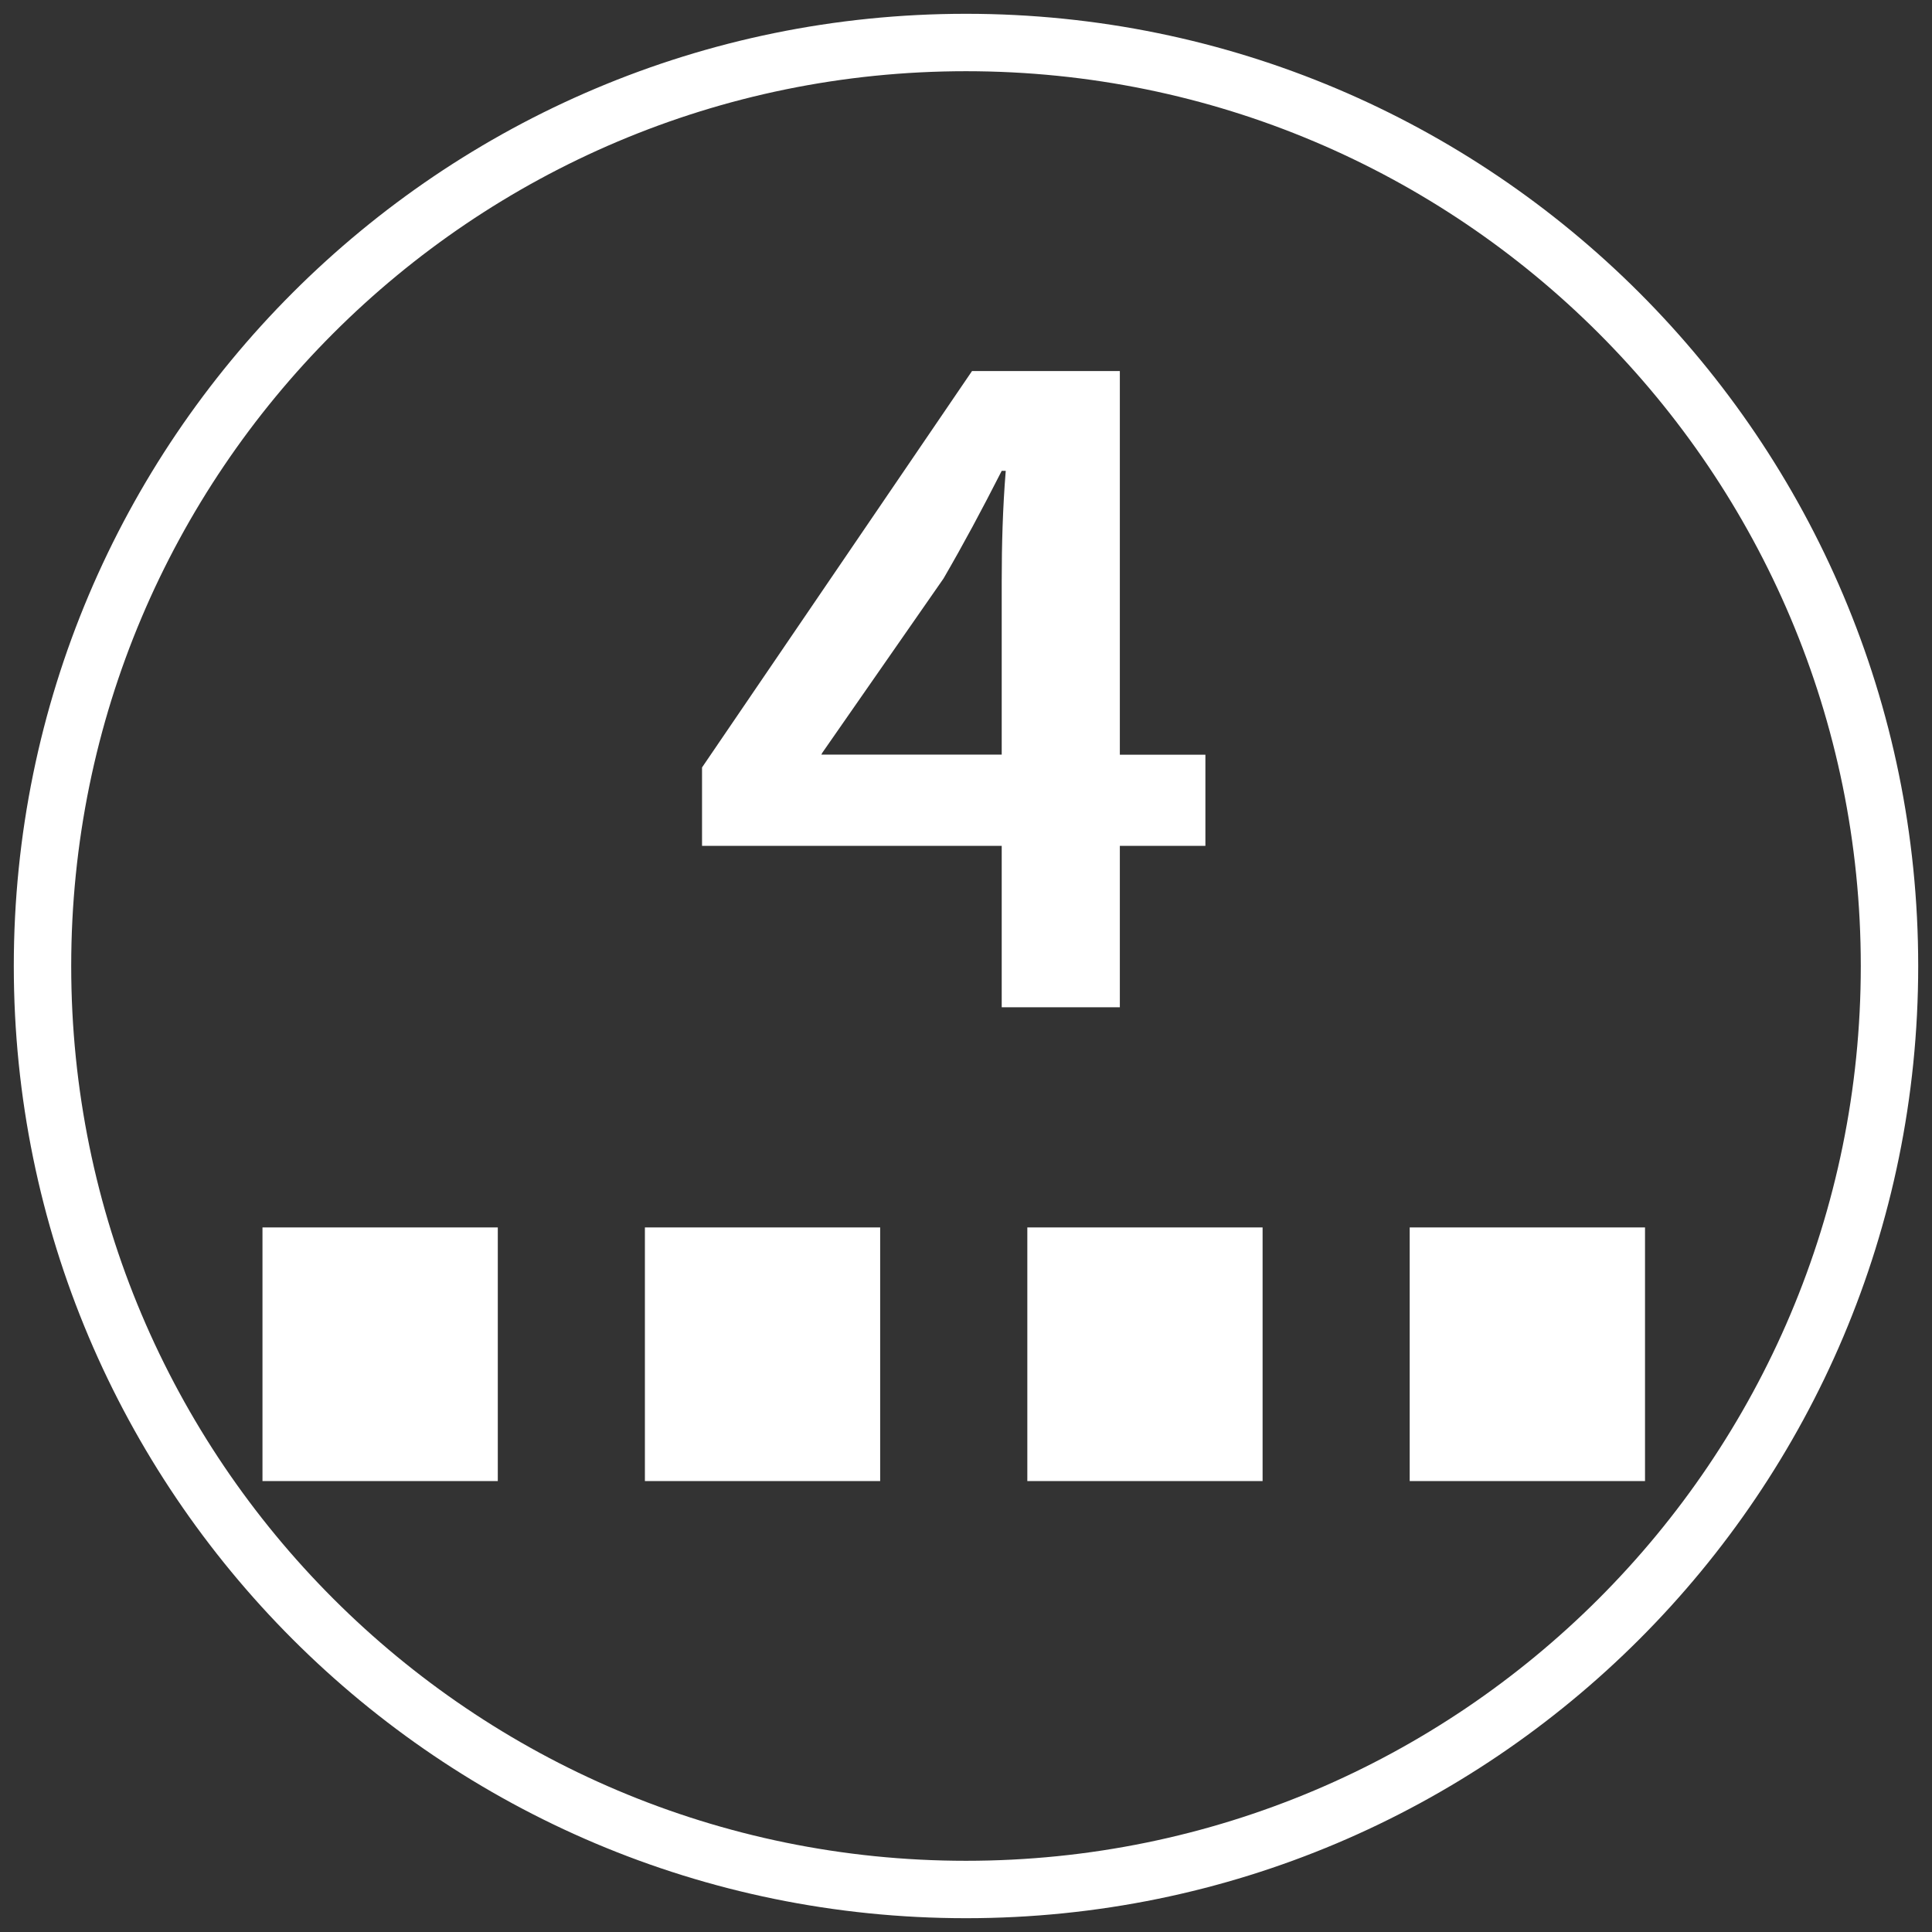
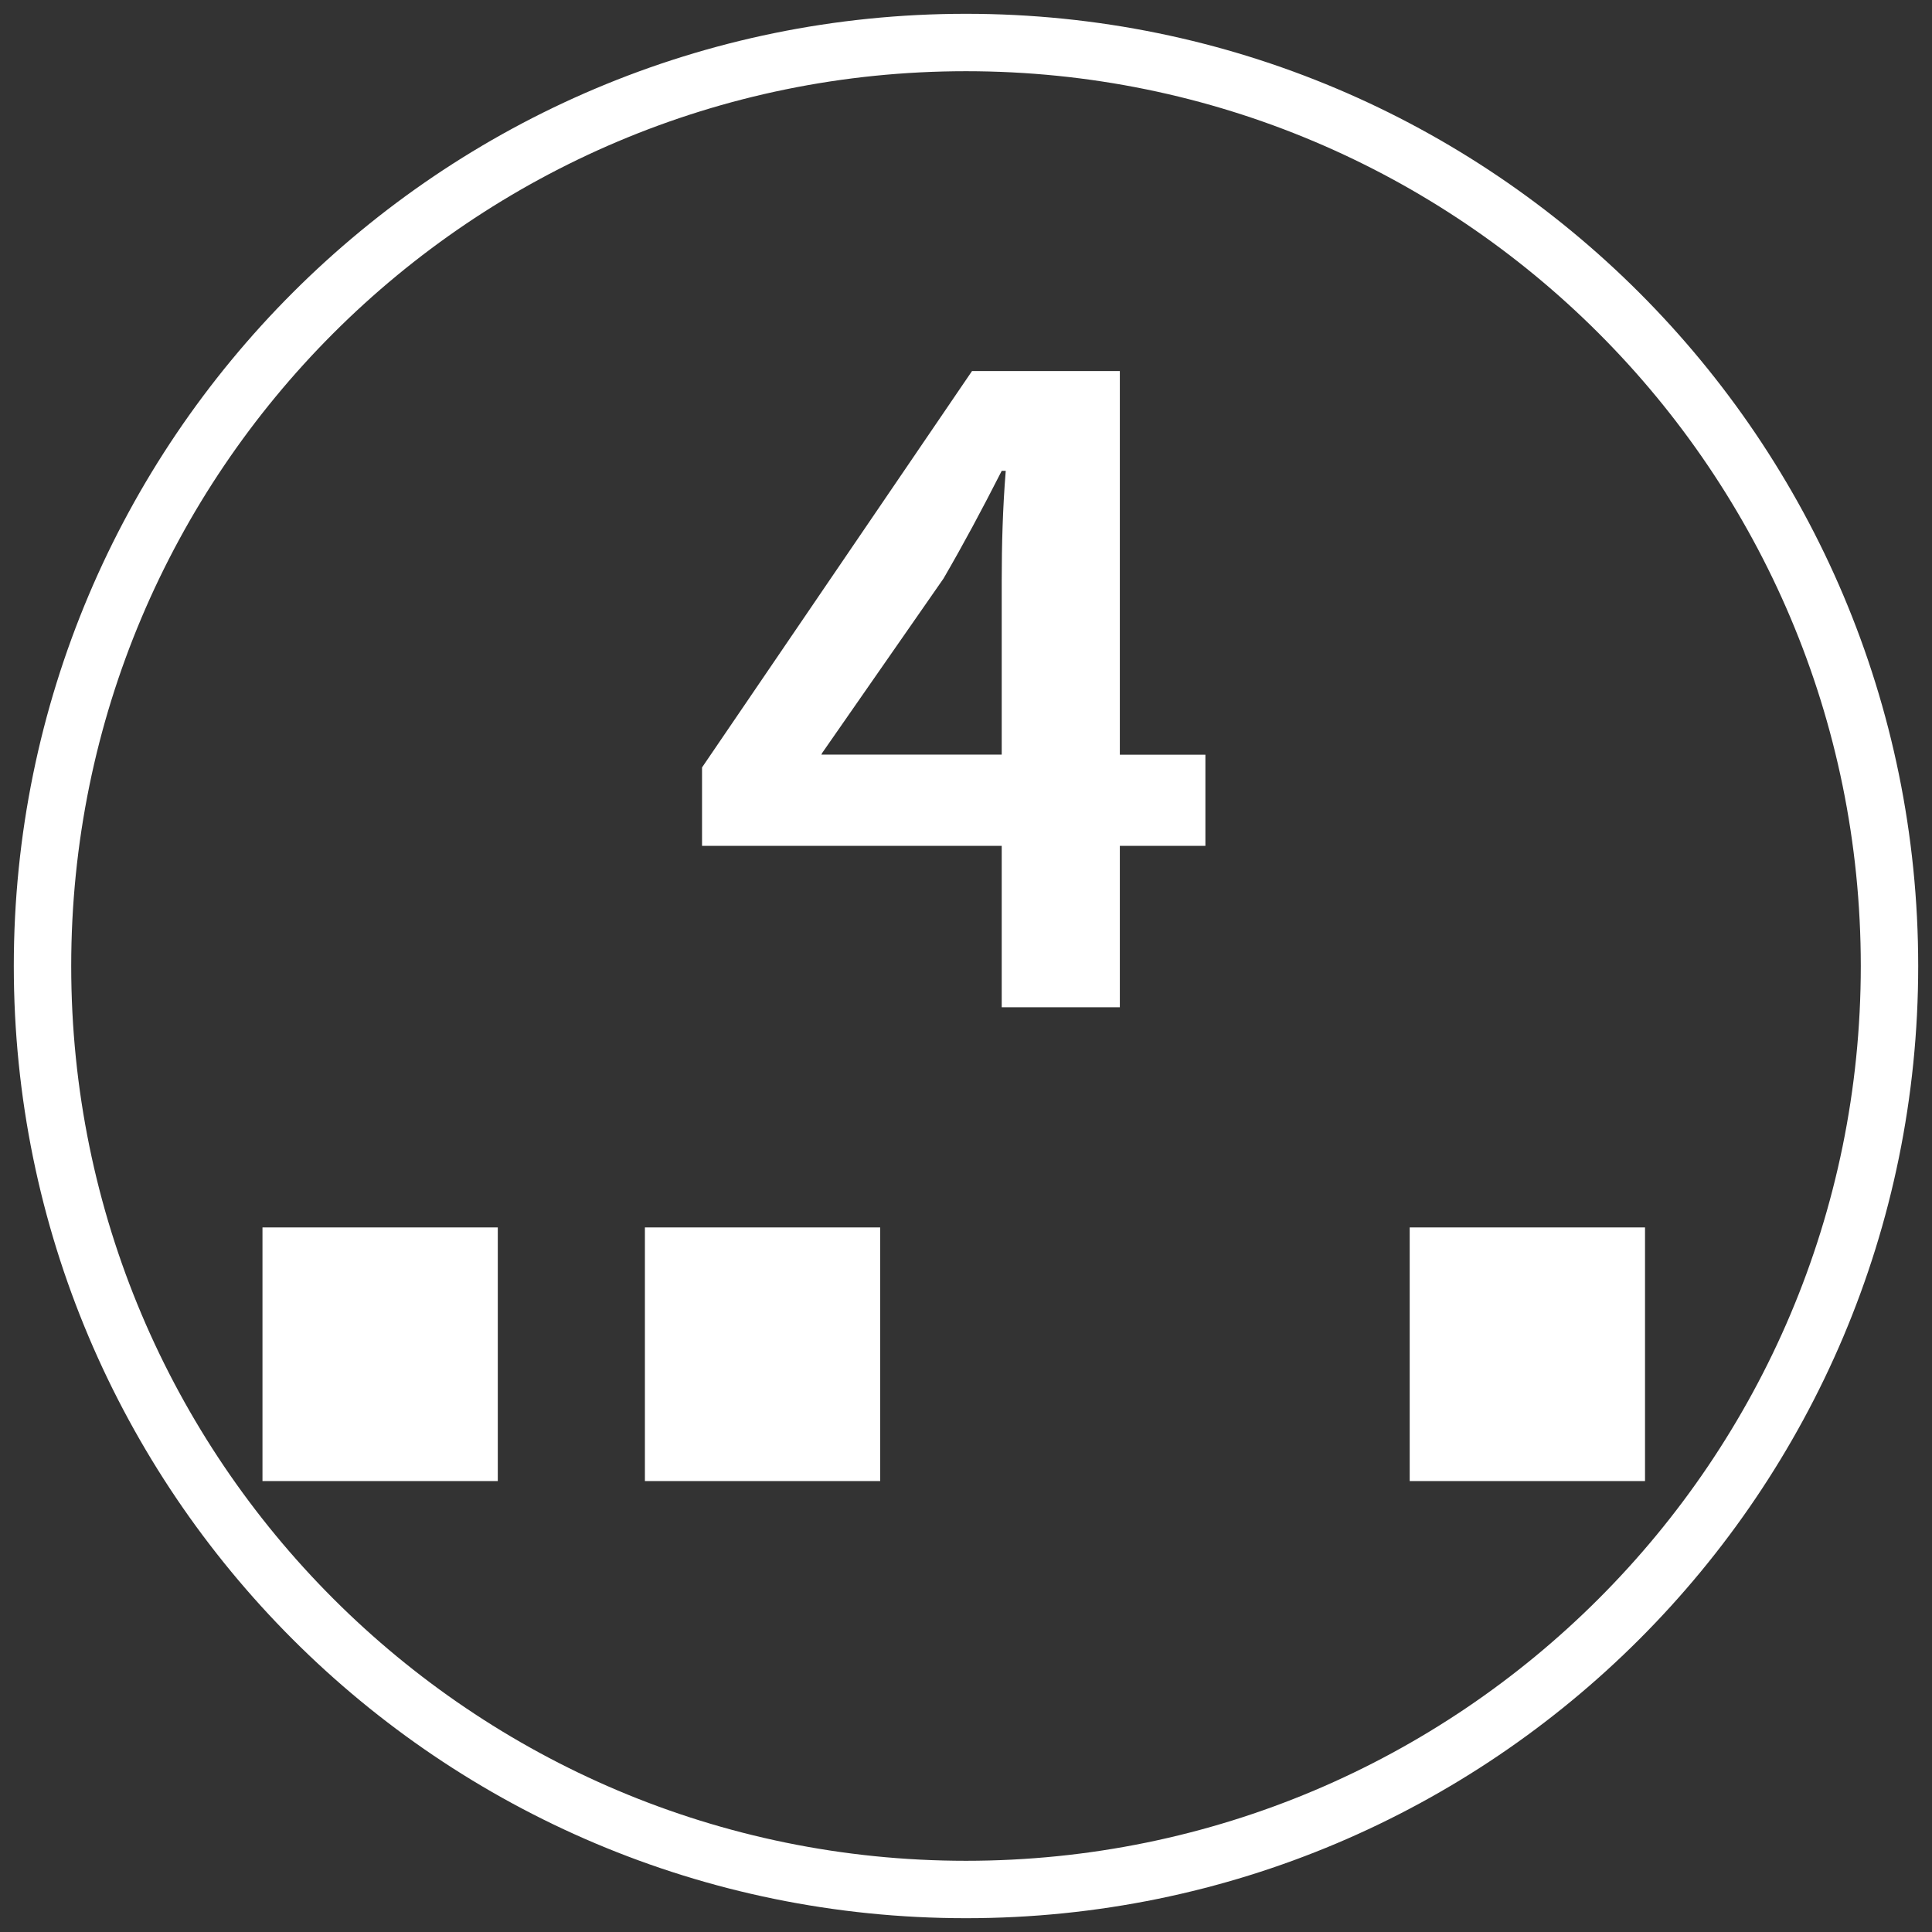
<svg xmlns="http://www.w3.org/2000/svg" version="1.1" id="Capa_1" x="0px" y="0px" viewBox="0 0 35 35" style="enable-background:new 0 0 35 35;" xml:space="preserve">
  <rect x="0" y="0" width="35" height="35" fill="#333333" stroke="none" />
  <g>
    <g>
      <path style="fill:#FFFFFF;" d="M18.147,18.248v-2.925h-5.429v-1.42l4.891-7.181h2.678v6.95h1.55v1.651h-1.55v2.925H18.147z     M18.147,13.672v-3.138c0-0.655,0.018-1.329,0.073-2.004h-0.073c-0.37,0.726-0.684,1.312-1.054,1.95l-2.196,3.157l-0.018,0.034    H18.147z" />
    </g>
    <g>
      <rect x="4.755" y="22.236" style="fill:#FFFFFF;" width="4.263" height="4.595" />
      <rect x="11.683" y="22.236" style="fill:#FFFFFF;" width="4.262" height="4.595" />
-       <rect x="18.611" y="22.236" style="fill:#FFFFFF;" width="4.262" height="4.595" />
      <rect x="25.538" y="22.236" style="fill:#FFFFFF;" width="4.263" height="4.595" />
    </g>
  </g>
  <path style="fill:#FFFFFF;" d="M34.75,17.5c0,9.527-7.723,17.25-17.25,17.25S0.25,27.027,0.25,17.5S7.973,0.25,17.5,0.25  S34.75,7.973,34.75,17.5z M17.5,1.29C8.548,1.29,1.29,8.548,1.29,17.5S8.548,33.71,17.5,33.71s16.21-7.257,16.21-16.21  S26.452,1.29,17.5,1.29z" />
</svg>